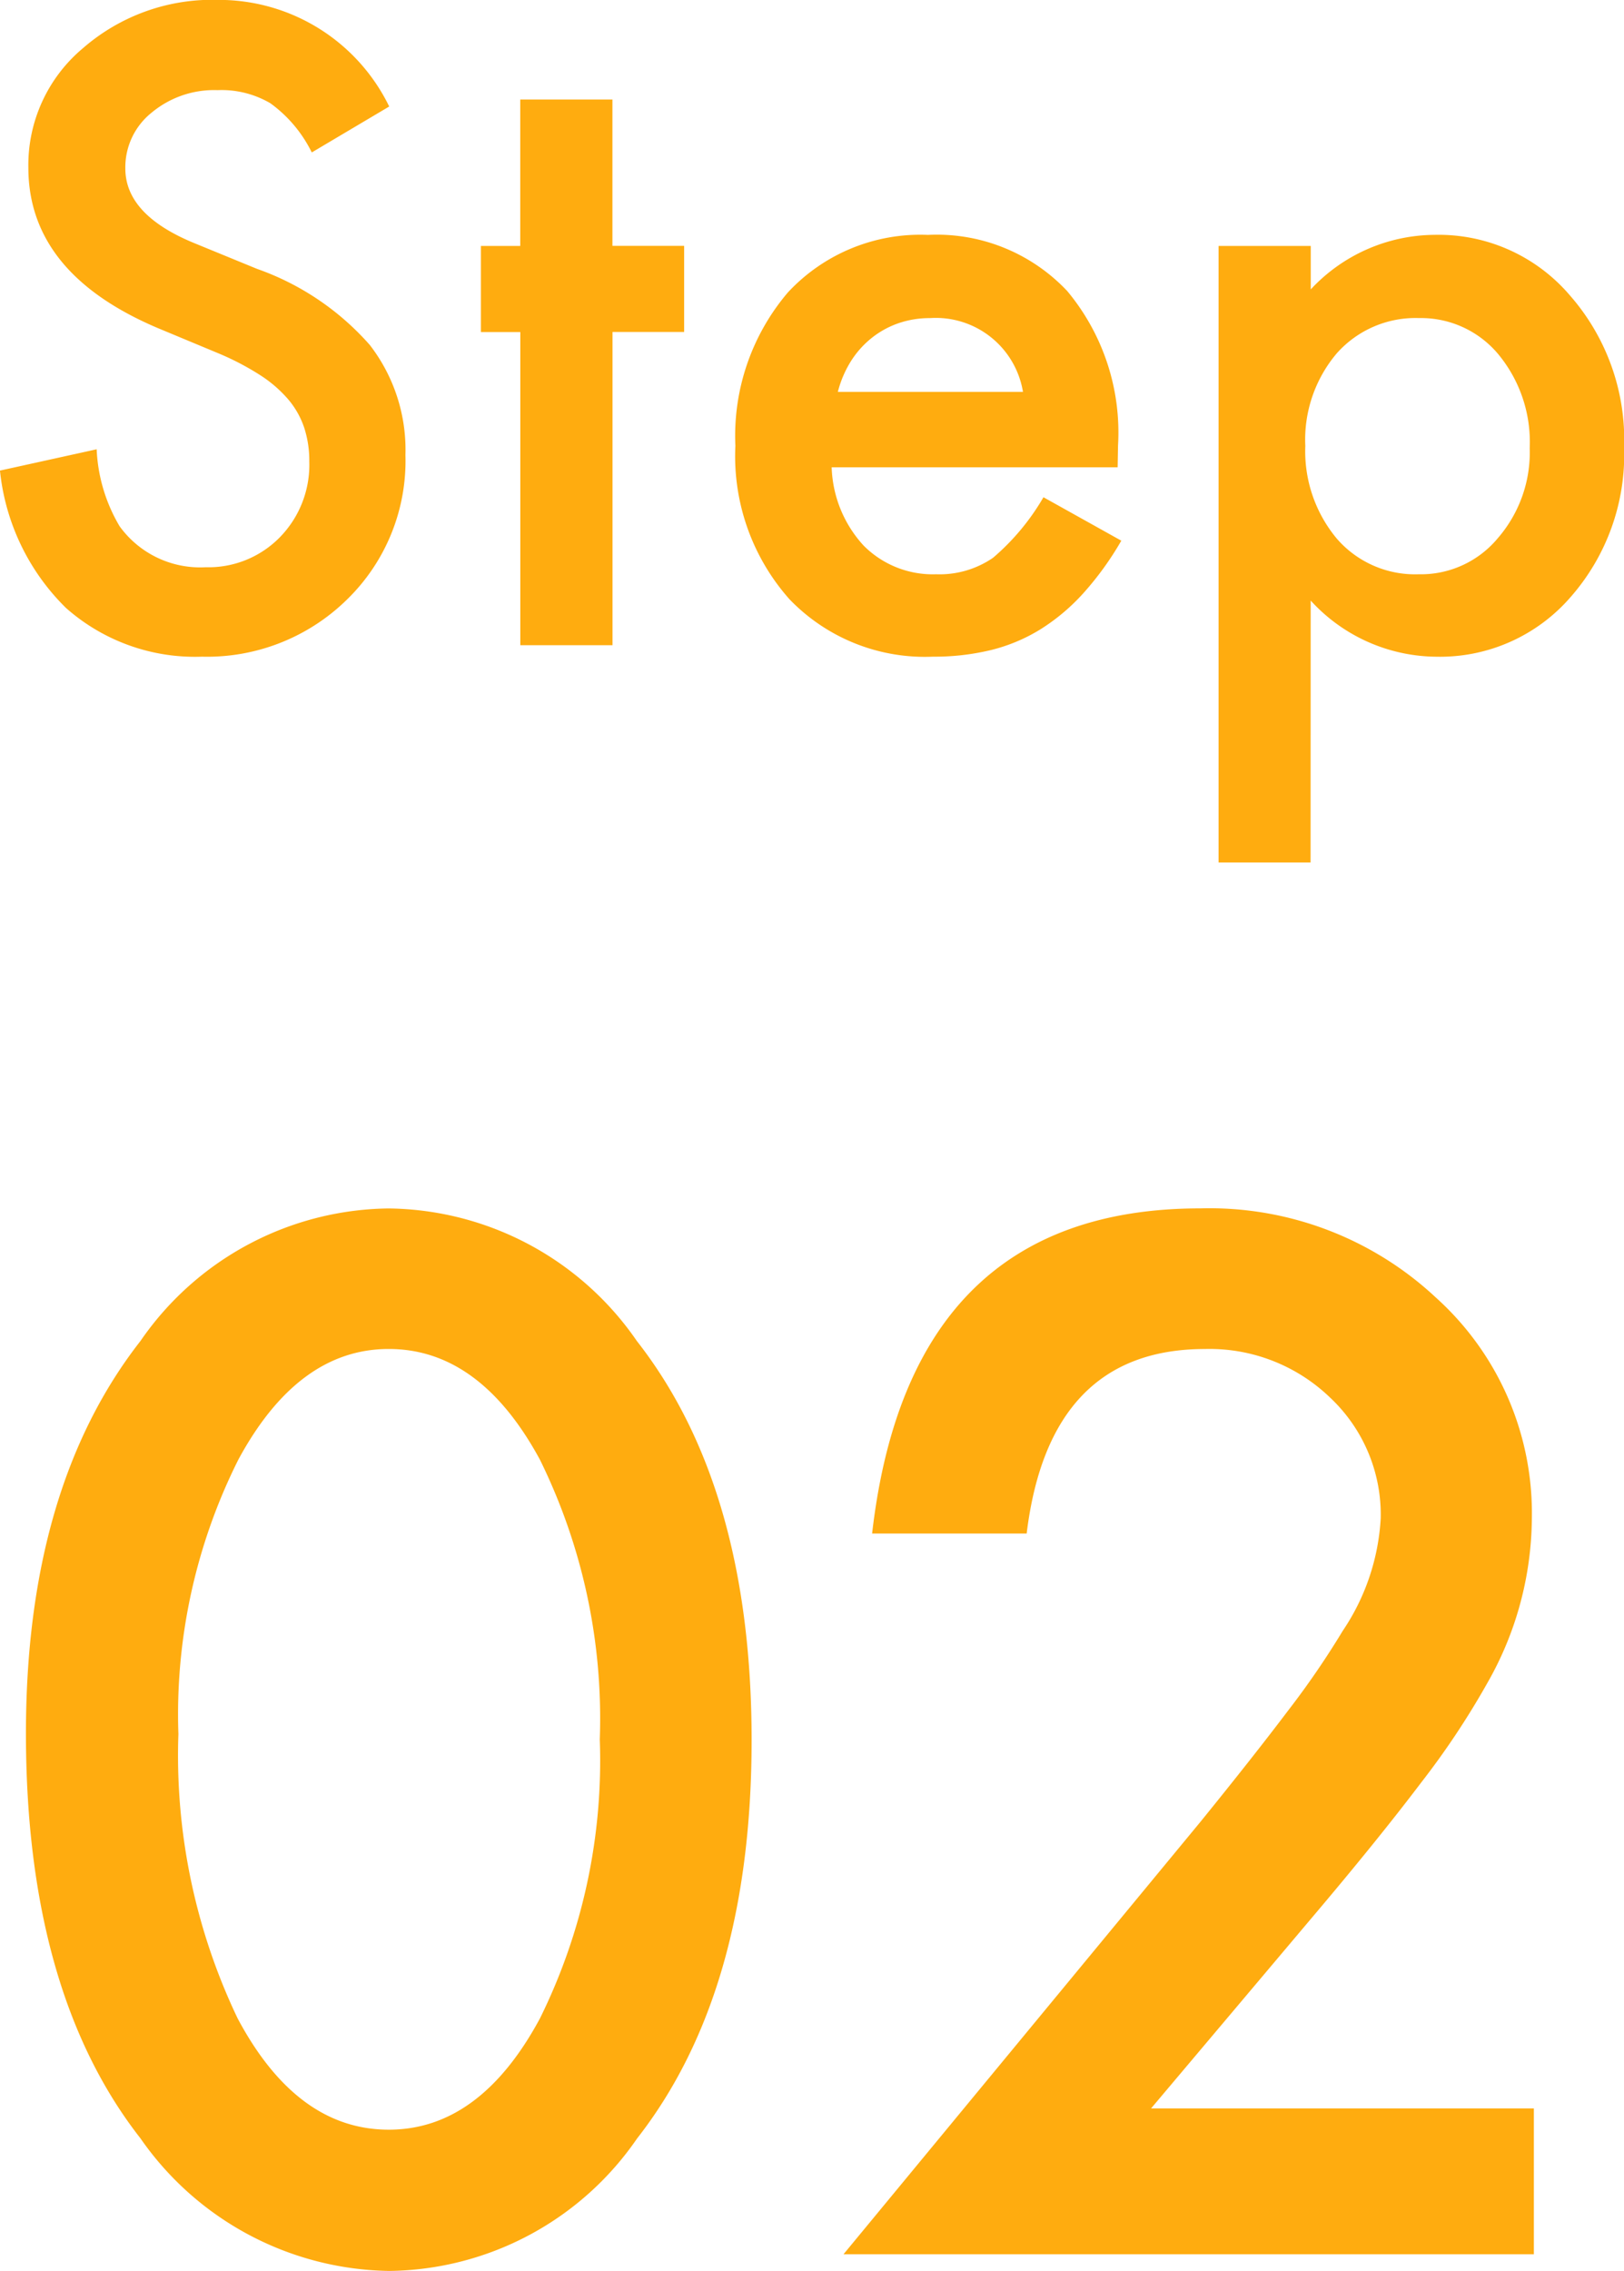
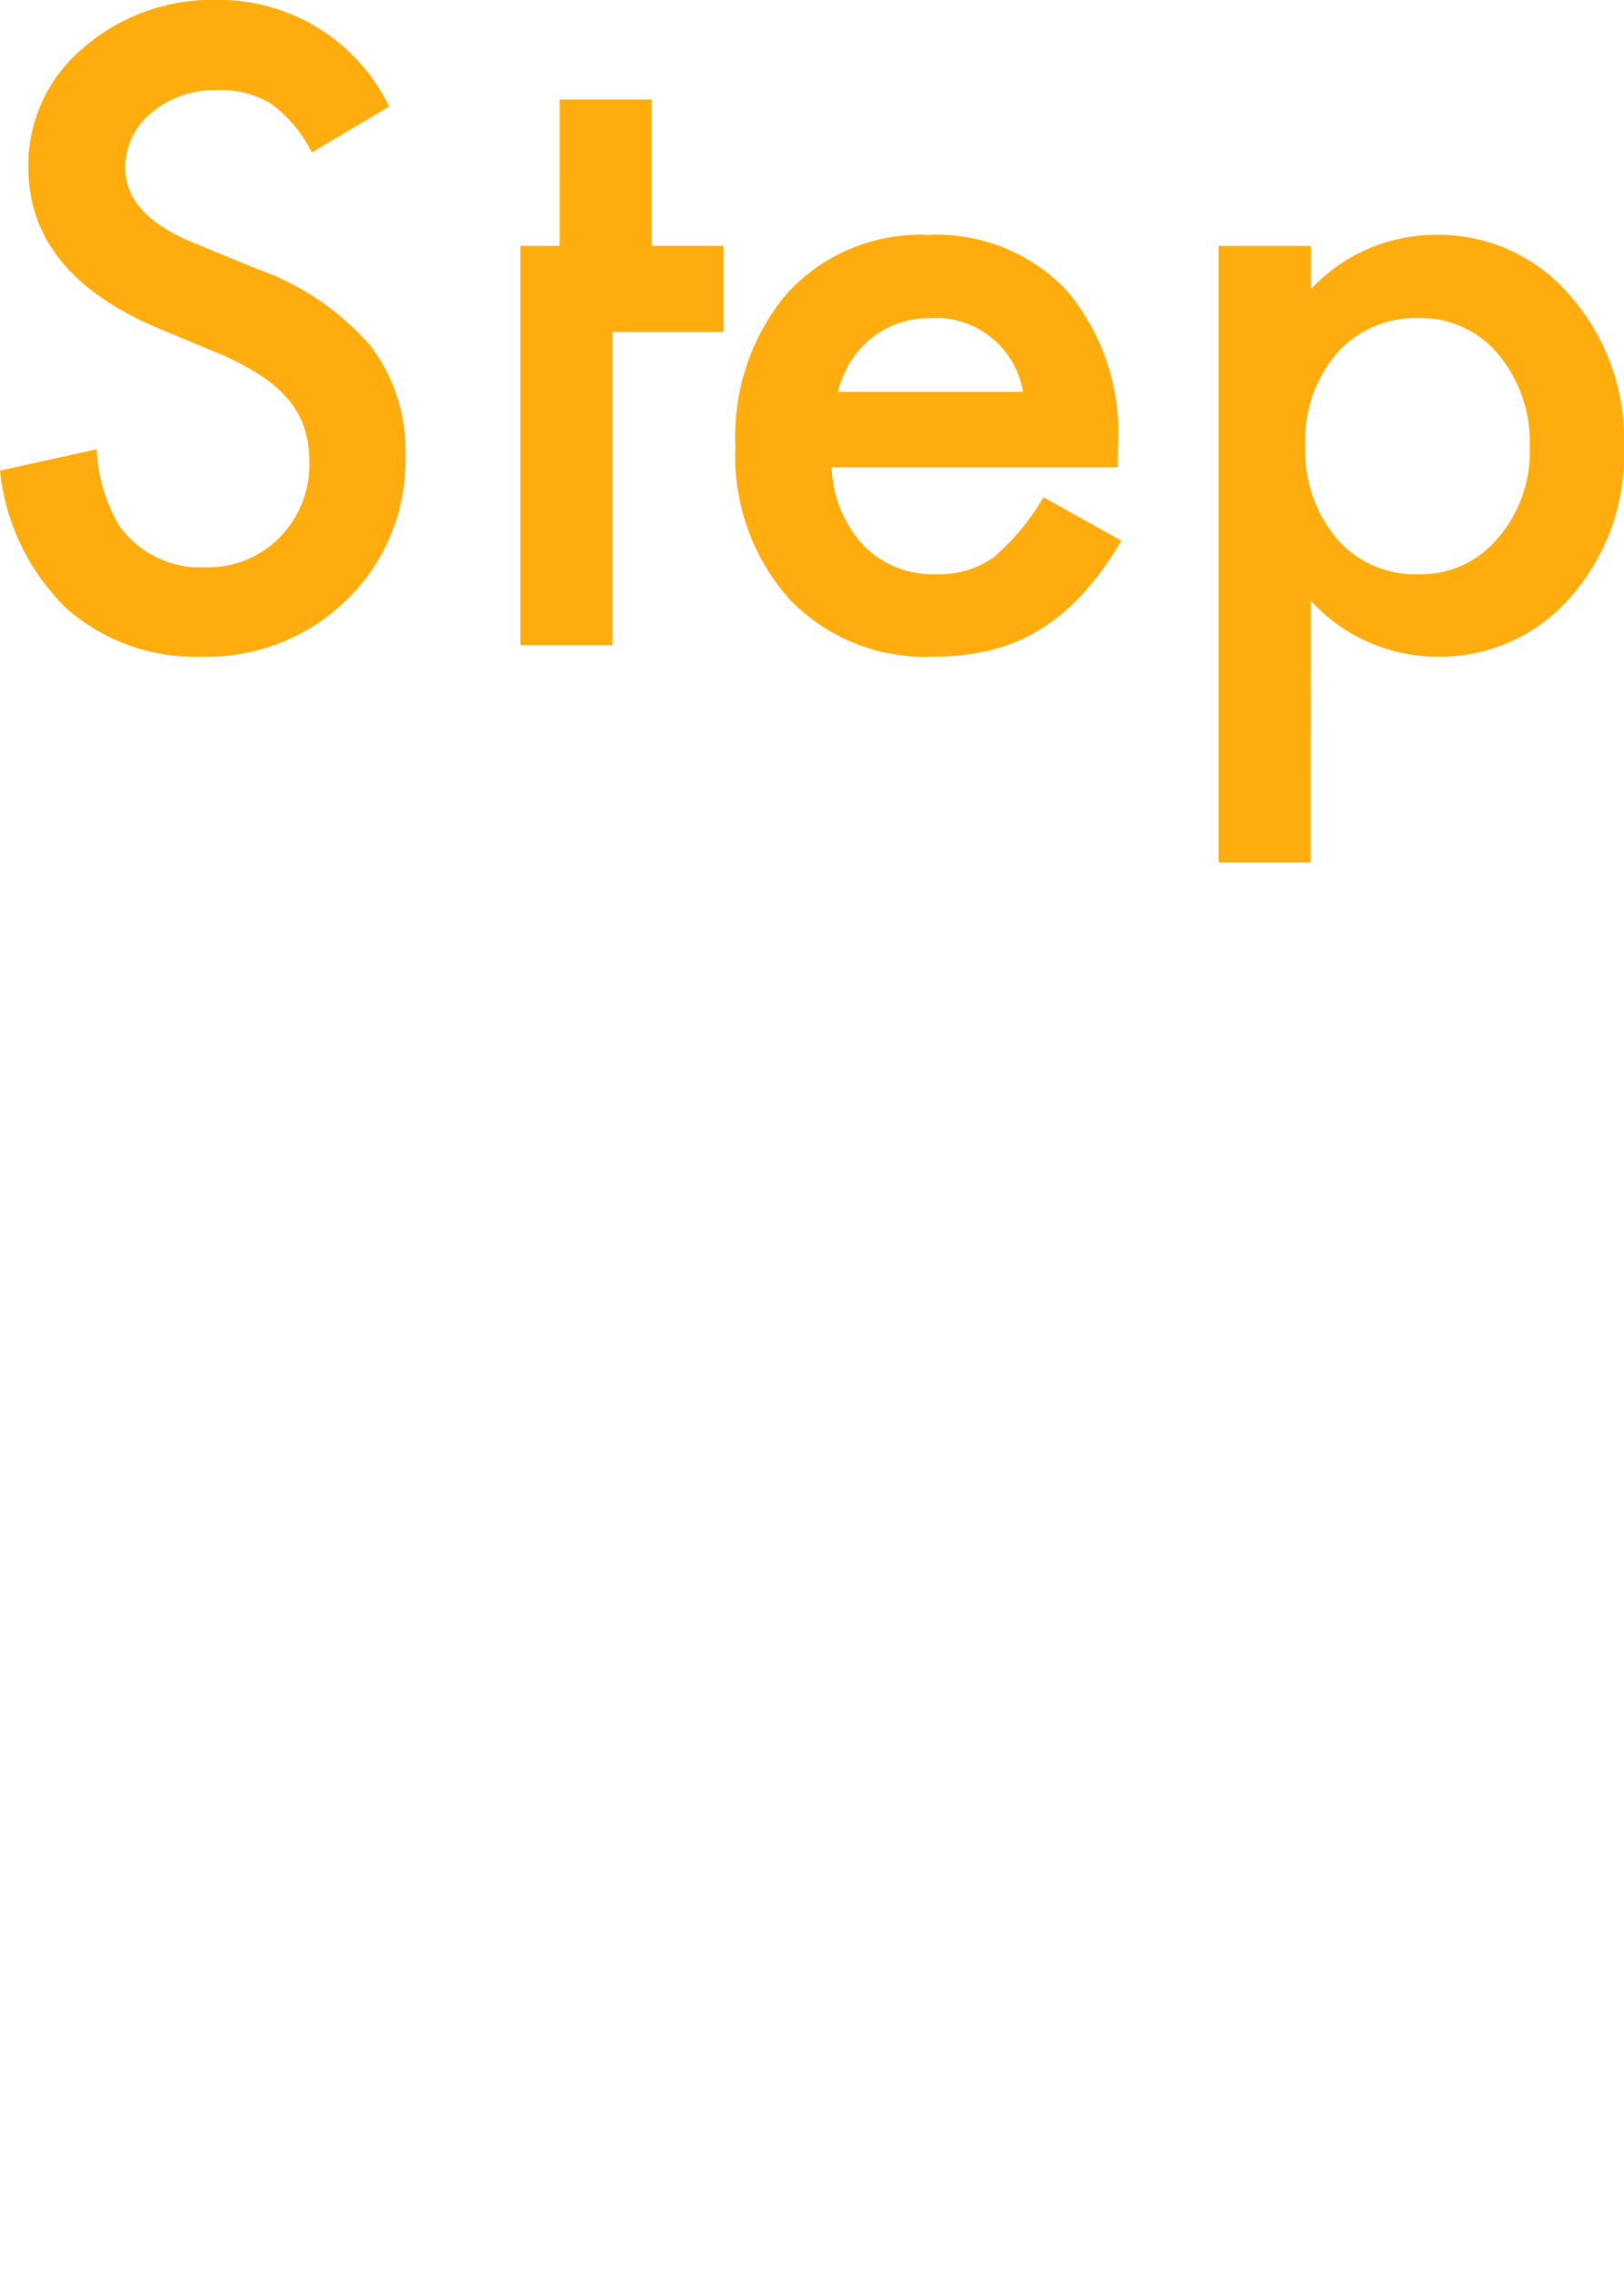
<svg xmlns="http://www.w3.org/2000/svg" width="46.453" height="64.921" viewBox="0 0 46.453 64.921">
  <g id="グループ_48986" data-name="グループ 48986" transform="translate(-367.344 -9593.479)">
-     <path id="パス_22030" data-name="パス 22030" d="M-12.023-15.4l-2.215,1.313a3.807,3.807,0,0,0-1.184-1.406,2.761,2.761,0,0,0-1.512-.375,2.792,2.792,0,0,0-1.887.645,2,2,0,0,0-.75,1.594q0,1.324,1.969,2.133l1.8.738a7.7,7.7,0,0,1,3.223,2.174,4.9,4.9,0,0,1,1.02,3.146,5.528,5.528,0,0,1-1.664,4.125A5.712,5.712,0,0,1-17.379.328,5.565,5.565,0,0,1-21.27-1.066a6.421,6.421,0,0,1-1.887-3.926l2.766-.609a4.7,4.7,0,0,0,.656,2.2,2.842,2.842,0,0,0,2.461,1.172,2.856,2.856,0,0,0,2.121-.855,2.96,2.96,0,0,0,.844-2.168,3.042,3.042,0,0,0-.146-.967,2.453,2.453,0,0,0-.457-.809,3.653,3.653,0,0,0-.8-.691,7.733,7.733,0,0,0-1.172-.615l-1.746-.727q-3.715-1.57-3.715-4.594a4.358,4.358,0,0,1,1.559-3.41,5.631,5.631,0,0,1,3.879-1.383A5.416,5.416,0,0,1-12.023-15.4Zm6.387,6.445V0H-8.273V-8.953H-9.4v-2.461h1.125V-15.6h2.637v4.184h2.051v2.461ZM8.813-5.086H.633a3.466,3.466,0,0,0,.914,2.238,2.787,2.787,0,0,0,2.074.82A2.7,2.7,0,0,0,5.25-2.5,6.67,6.67,0,0,0,6.691-4.23L8.918-2.988a8.858,8.858,0,0,1-1.09,1.506A5.8,5.8,0,0,1,6.6-.451,4.934,4.934,0,0,1,5.18.141,6.9,6.9,0,0,1,3.527.328a5.373,5.373,0,0,1-4.1-1.641A6.154,6.154,0,0,1-2.121-5.7a6.323,6.323,0,0,1,1.5-4.383A5.171,5.171,0,0,1,3.387-11.73a5.126,5.126,0,0,1,3.984,1.605A6.315,6.315,0,0,1,8.824-5.707ZM6.105-7.242a2.526,2.526,0,0,0-2.66-2.109,2.732,2.732,0,0,0-.9.146,2.582,2.582,0,0,0-.768.422,2.674,2.674,0,0,0-.592.662,3.077,3.077,0,0,0-.375.879ZM14.332,6.211H11.7V-11.414h2.637v1.242a4.879,4.879,0,0,1,3.539-1.559A4.935,4.935,0,0,1,21.75-10,6.263,6.263,0,0,1,23.3-5.648a6.167,6.167,0,0,1-1.535,4.277,4.941,4.941,0,0,1-3.844,1.7,4.912,4.912,0,0,1-3.586-1.605ZM20.6-5.637a3.942,3.942,0,0,0-.891-2.672,2.879,2.879,0,0,0-2.273-1.043,3.013,3.013,0,0,0-2.355,1.008,3.821,3.821,0,0,0-.9,2.648,3.9,3.9,0,0,0,.9,2.648,2.961,2.961,0,0,0,2.344,1.02,2.858,2.858,0,0,0,2.262-1.031A3.744,3.744,0,0,0,20.6-5.637Z" transform="translate(390.5 9611.924)" fill="#ffac0f" />
-     <path id="パス_22029" data-name="パス 22029" d="M-22.414-14.892q0-7.027,3.275-11.216a8.731,8.731,0,0,1,7.1-3.79,8.731,8.731,0,0,1,7.1,3.79Q-1.657-21.918-1.657-14.7q0,7.2-3.275,11.388A8.715,8.715,0,0,1-12.016.476a8.816,8.816,0,0,1-7.122-3.79Q-22.414-7.5-22.414-14.892Zm4.361.019a17.422,17.422,0,0,0,1.695,8.131q1.695,3.18,4.323,3.18,2.609,0,4.323-3.18A16.614,16.614,0,0,0-6-14.72a16.729,16.729,0,0,0-1.714-8q-1.714-3.161-4.323-3.161-2.59,0-4.3,3.161A16.232,16.232,0,0,0-18.053-14.873ZM9.769-4.17h10.95V0H.971L11.178-12.359q1.5-1.847,2.523-3.2a24.319,24.319,0,0,0,1.552-2.266,6.369,6.369,0,0,0,1.085-3.218,4.587,4.587,0,0,0-1.447-3.447,4.968,4.968,0,0,0-3.58-1.39q-4.456,0-5.1,5.275H1.79Q2.856-29.9,11.178-29.9a9.483,9.483,0,0,1,6.741,2.552,8.288,8.288,0,0,1,2.742,6.322,9.6,9.6,0,0,1-1.276,4.7,23.043,23.043,0,0,1-1.895,2.847q-1.247,1.647-3.152,3.894Z" transform="translate(390.5 9657.924)" fill="#ffac0f" />
+     <path id="パス_22030" data-name="パス 22030" d="M-12.023-15.4l-2.215,1.313a3.807,3.807,0,0,0-1.184-1.406,2.761,2.761,0,0,0-1.512-.375,2.792,2.792,0,0,0-1.887.645,2,2,0,0,0-.75,1.594q0,1.324,1.969,2.133l1.8.738a7.7,7.7,0,0,1,3.223,2.174,4.9,4.9,0,0,1,1.02,3.146,5.528,5.528,0,0,1-1.664,4.125A5.712,5.712,0,0,1-17.379.328,5.565,5.565,0,0,1-21.27-1.066a6.421,6.421,0,0,1-1.887-3.926l2.766-.609a4.7,4.7,0,0,0,.656,2.2,2.842,2.842,0,0,0,2.461,1.172,2.856,2.856,0,0,0,2.121-.855,2.96,2.96,0,0,0,.844-2.168,3.042,3.042,0,0,0-.146-.967,2.453,2.453,0,0,0-.457-.809,3.653,3.653,0,0,0-.8-.691,7.733,7.733,0,0,0-1.172-.615l-1.746-.727q-3.715-1.57-3.715-4.594a4.358,4.358,0,0,1,1.559-3.41,5.631,5.631,0,0,1,3.879-1.383A5.416,5.416,0,0,1-12.023-15.4Zm6.387,6.445V0H-8.273V-8.953v-2.461h1.125V-15.6h2.637v4.184h2.051v2.461ZM8.813-5.086H.633a3.466,3.466,0,0,0,.914,2.238,2.787,2.787,0,0,0,2.074.82A2.7,2.7,0,0,0,5.25-2.5,6.67,6.67,0,0,0,6.691-4.23L8.918-2.988a8.858,8.858,0,0,1-1.09,1.506A5.8,5.8,0,0,1,6.6-.451,4.934,4.934,0,0,1,5.18.141,6.9,6.9,0,0,1,3.527.328a5.373,5.373,0,0,1-4.1-1.641A6.154,6.154,0,0,1-2.121-5.7a6.323,6.323,0,0,1,1.5-4.383A5.171,5.171,0,0,1,3.387-11.73a5.126,5.126,0,0,1,3.984,1.605A6.315,6.315,0,0,1,8.824-5.707ZM6.105-7.242a2.526,2.526,0,0,0-2.66-2.109,2.732,2.732,0,0,0-.9.146,2.582,2.582,0,0,0-.768.422,2.674,2.674,0,0,0-.592.662,3.077,3.077,0,0,0-.375.879ZM14.332,6.211H11.7V-11.414h2.637v1.242a4.879,4.879,0,0,1,3.539-1.559A4.935,4.935,0,0,1,21.75-10,6.263,6.263,0,0,1,23.3-5.648a6.167,6.167,0,0,1-1.535,4.277,4.941,4.941,0,0,1-3.844,1.7,4.912,4.912,0,0,1-3.586-1.605ZM20.6-5.637a3.942,3.942,0,0,0-.891-2.672,2.879,2.879,0,0,0-2.273-1.043,3.013,3.013,0,0,0-2.355,1.008,3.821,3.821,0,0,0-.9,2.648,3.9,3.9,0,0,0,.9,2.648,2.961,2.961,0,0,0,2.344,1.02,2.858,2.858,0,0,0,2.262-1.031A3.744,3.744,0,0,0,20.6-5.637Z" transform="translate(390.5 9611.924)" fill="#ffac0f" />
  </g>
</svg>